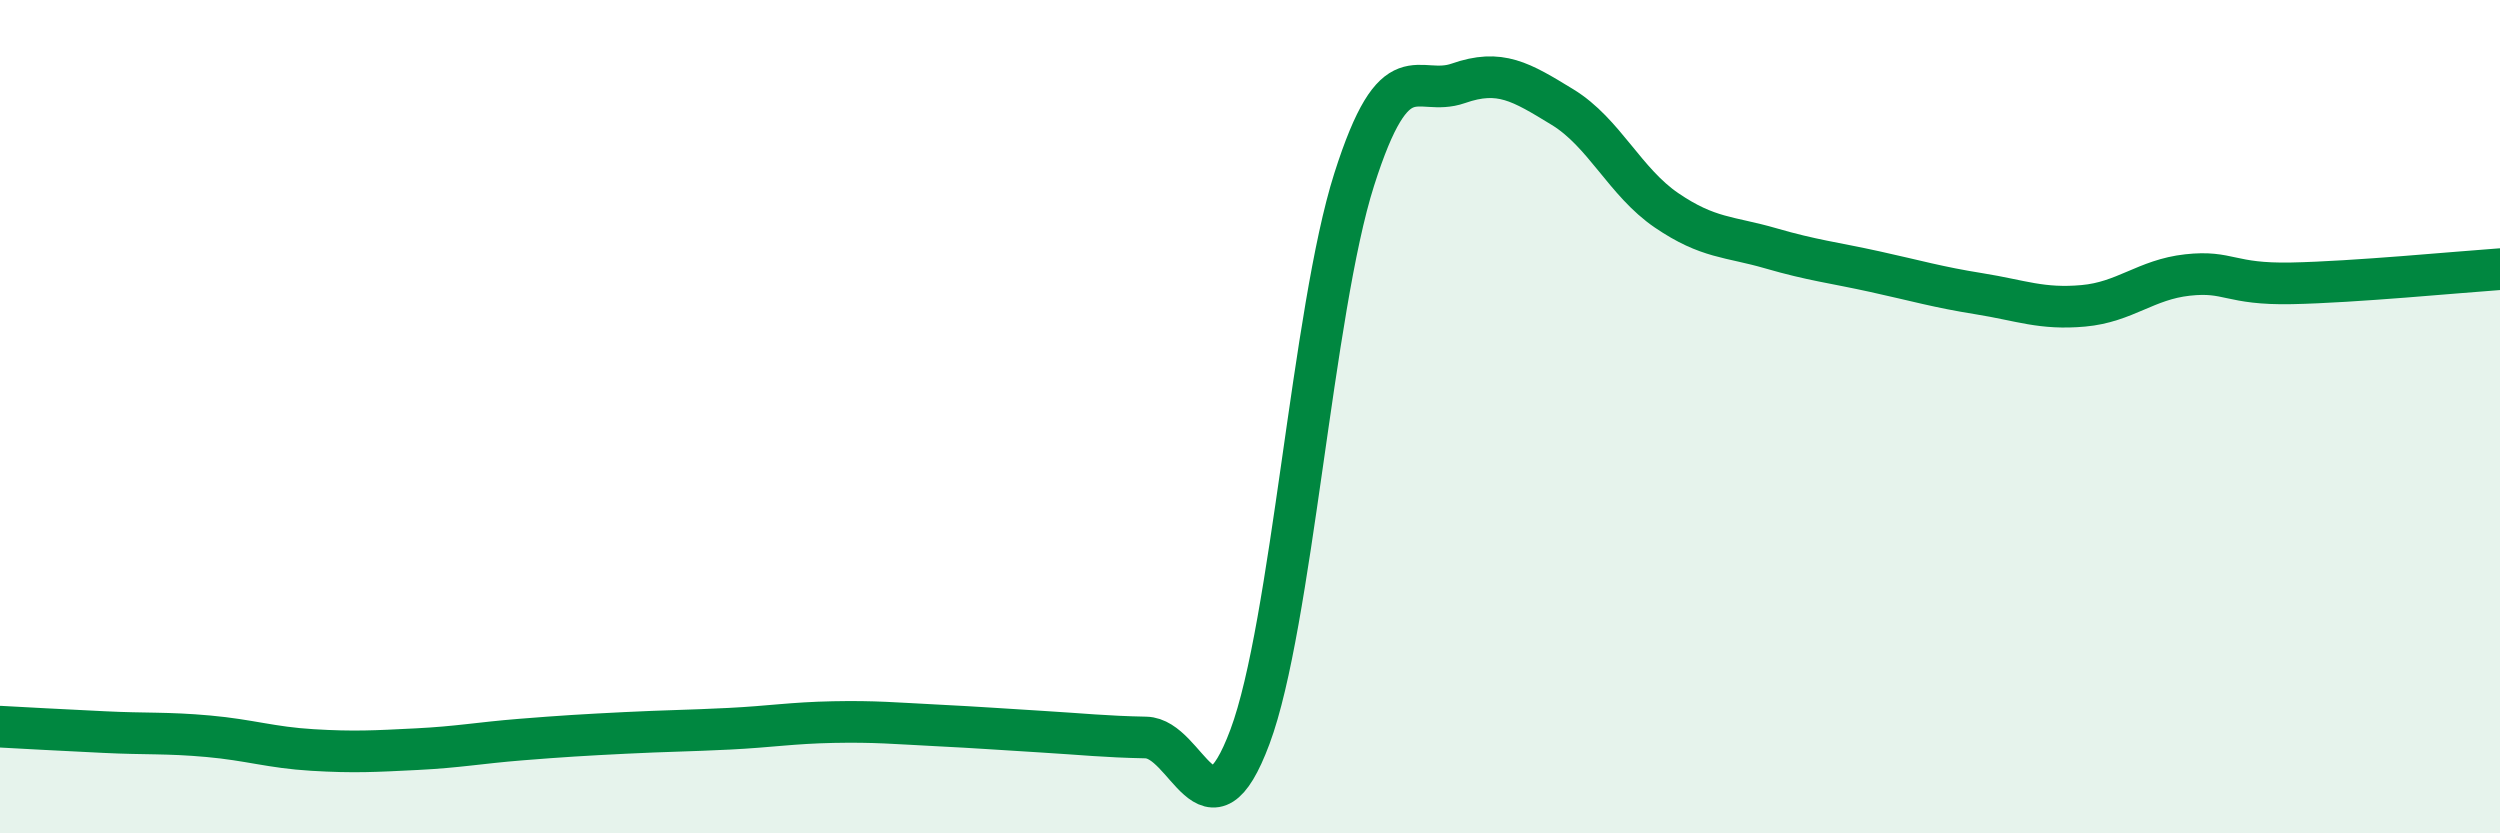
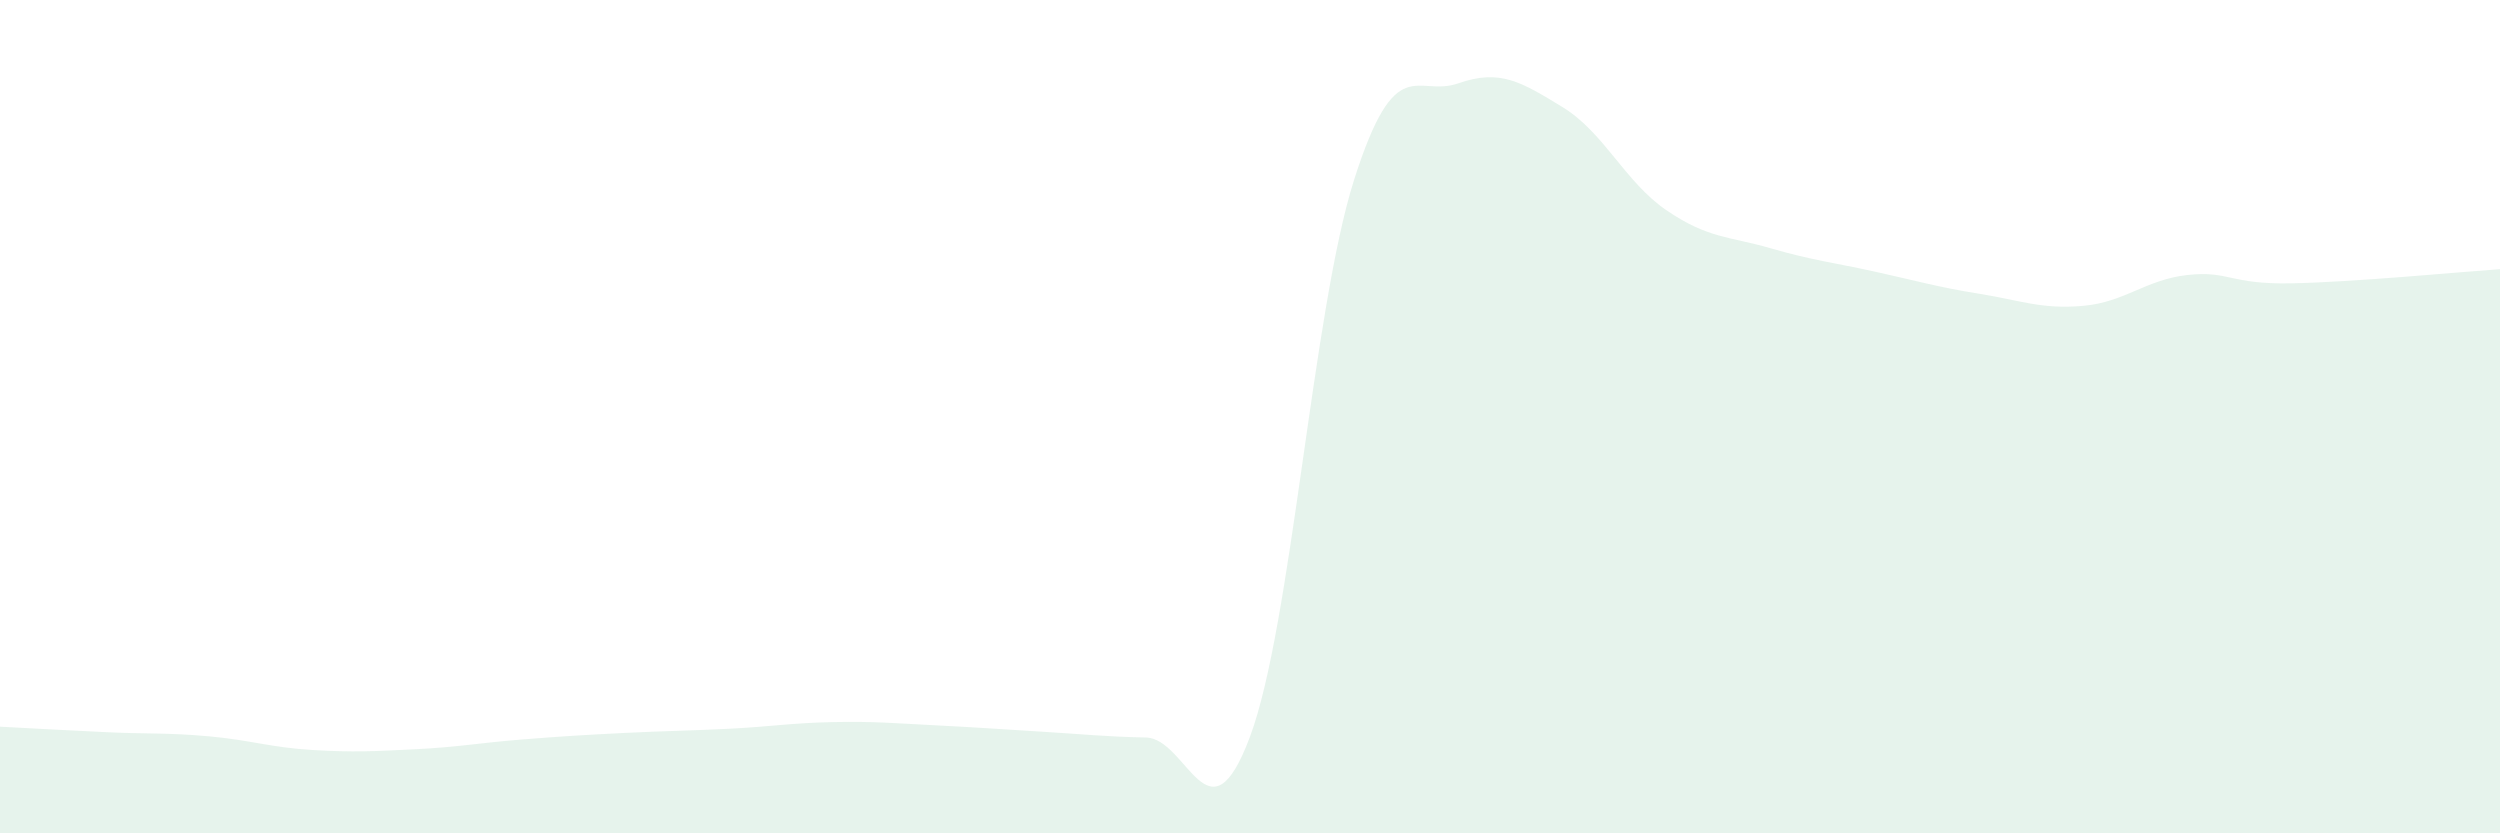
<svg xmlns="http://www.w3.org/2000/svg" width="60" height="20" viewBox="0 0 60 20">
  <path d="M 0,17.44 C 0.5,17.47 1.5,17.52 2.5,17.57 C 3.5,17.62 4,17.58 5,17.67 C 6,17.76 6.5,17.94 7.5,18 C 8.5,18.06 9,18.03 10,17.98 C 11,17.93 11.5,17.83 12.5,17.75 C 13.5,17.67 14,17.64 15,17.59 C 16,17.54 16.5,17.54 17.5,17.49 C 18.5,17.44 19,17.35 20,17.33 C 21,17.31 21.5,17.36 22.5,17.41 C 23.5,17.46 24,17.5 25,17.56 C 26,17.62 26.5,17.68 27.5,17.7 C 28.5,17.72 29,20.36 30,17.68 C 31,15 31.5,7.45 32.5,4.31 C 33.5,1.17 34,2.35 35,2 C 36,1.65 36.5,1.96 37.5,2.57 C 38.5,3.18 39,4.37 40,5.05 C 41,5.73 41.5,5.67 42.5,5.96 C 43.5,6.25 44,6.3 45,6.52 C 46,6.74 46.5,6.89 47.5,7.05 C 48.5,7.21 49,7.43 50,7.34 C 51,7.25 51.5,6.71 52.5,6.6 C 53.5,6.49 53.5,6.83 55,6.8 C 56.5,6.77 59,6.53 60,6.46L60 20L0 20Z" fill="#008740" opacity="0.1" stroke-linecap="round" stroke-linejoin="round" />
-   <path d="M 0,17.44 C 0.5,17.47 1.5,17.52 2.5,17.57 C 3.5,17.62 4,17.58 5,17.67 C 6,17.76 6.5,17.94 7.5,18 C 8.5,18.06 9,18.03 10,17.98 C 11,17.93 11.5,17.83 12.5,17.75 C 13.5,17.67 14,17.64 15,17.59 C 16,17.54 16.5,17.54 17.5,17.49 C 18.5,17.44 19,17.35 20,17.33 C 21,17.31 21.5,17.36 22.5,17.41 C 23.5,17.46 24,17.5 25,17.56 C 26,17.62 26.5,17.68 27.5,17.7 C 28.5,17.72 29,20.36 30,17.68 C 31,15 31.5,7.45 32.5,4.31 C 33.5,1.17 34,2.35 35,2 C 36,1.65 36.5,1.96 37.5,2.57 C 38.5,3.18 39,4.37 40,5.05 C 41,5.73 41.5,5.67 42.5,5.96 C 43.5,6.25 44,6.3 45,6.52 C 46,6.74 46.5,6.89 47.5,7.05 C 48.5,7.21 49,7.43 50,7.34 C 51,7.25 51.5,6.71 52.5,6.6 C 53.5,6.49 53.5,6.83 55,6.8 C 56.5,6.77 59,6.53 60,6.46" stroke="#008740" stroke-width="1" fill="none" stroke-linecap="round" stroke-linejoin="round" />
</svg>